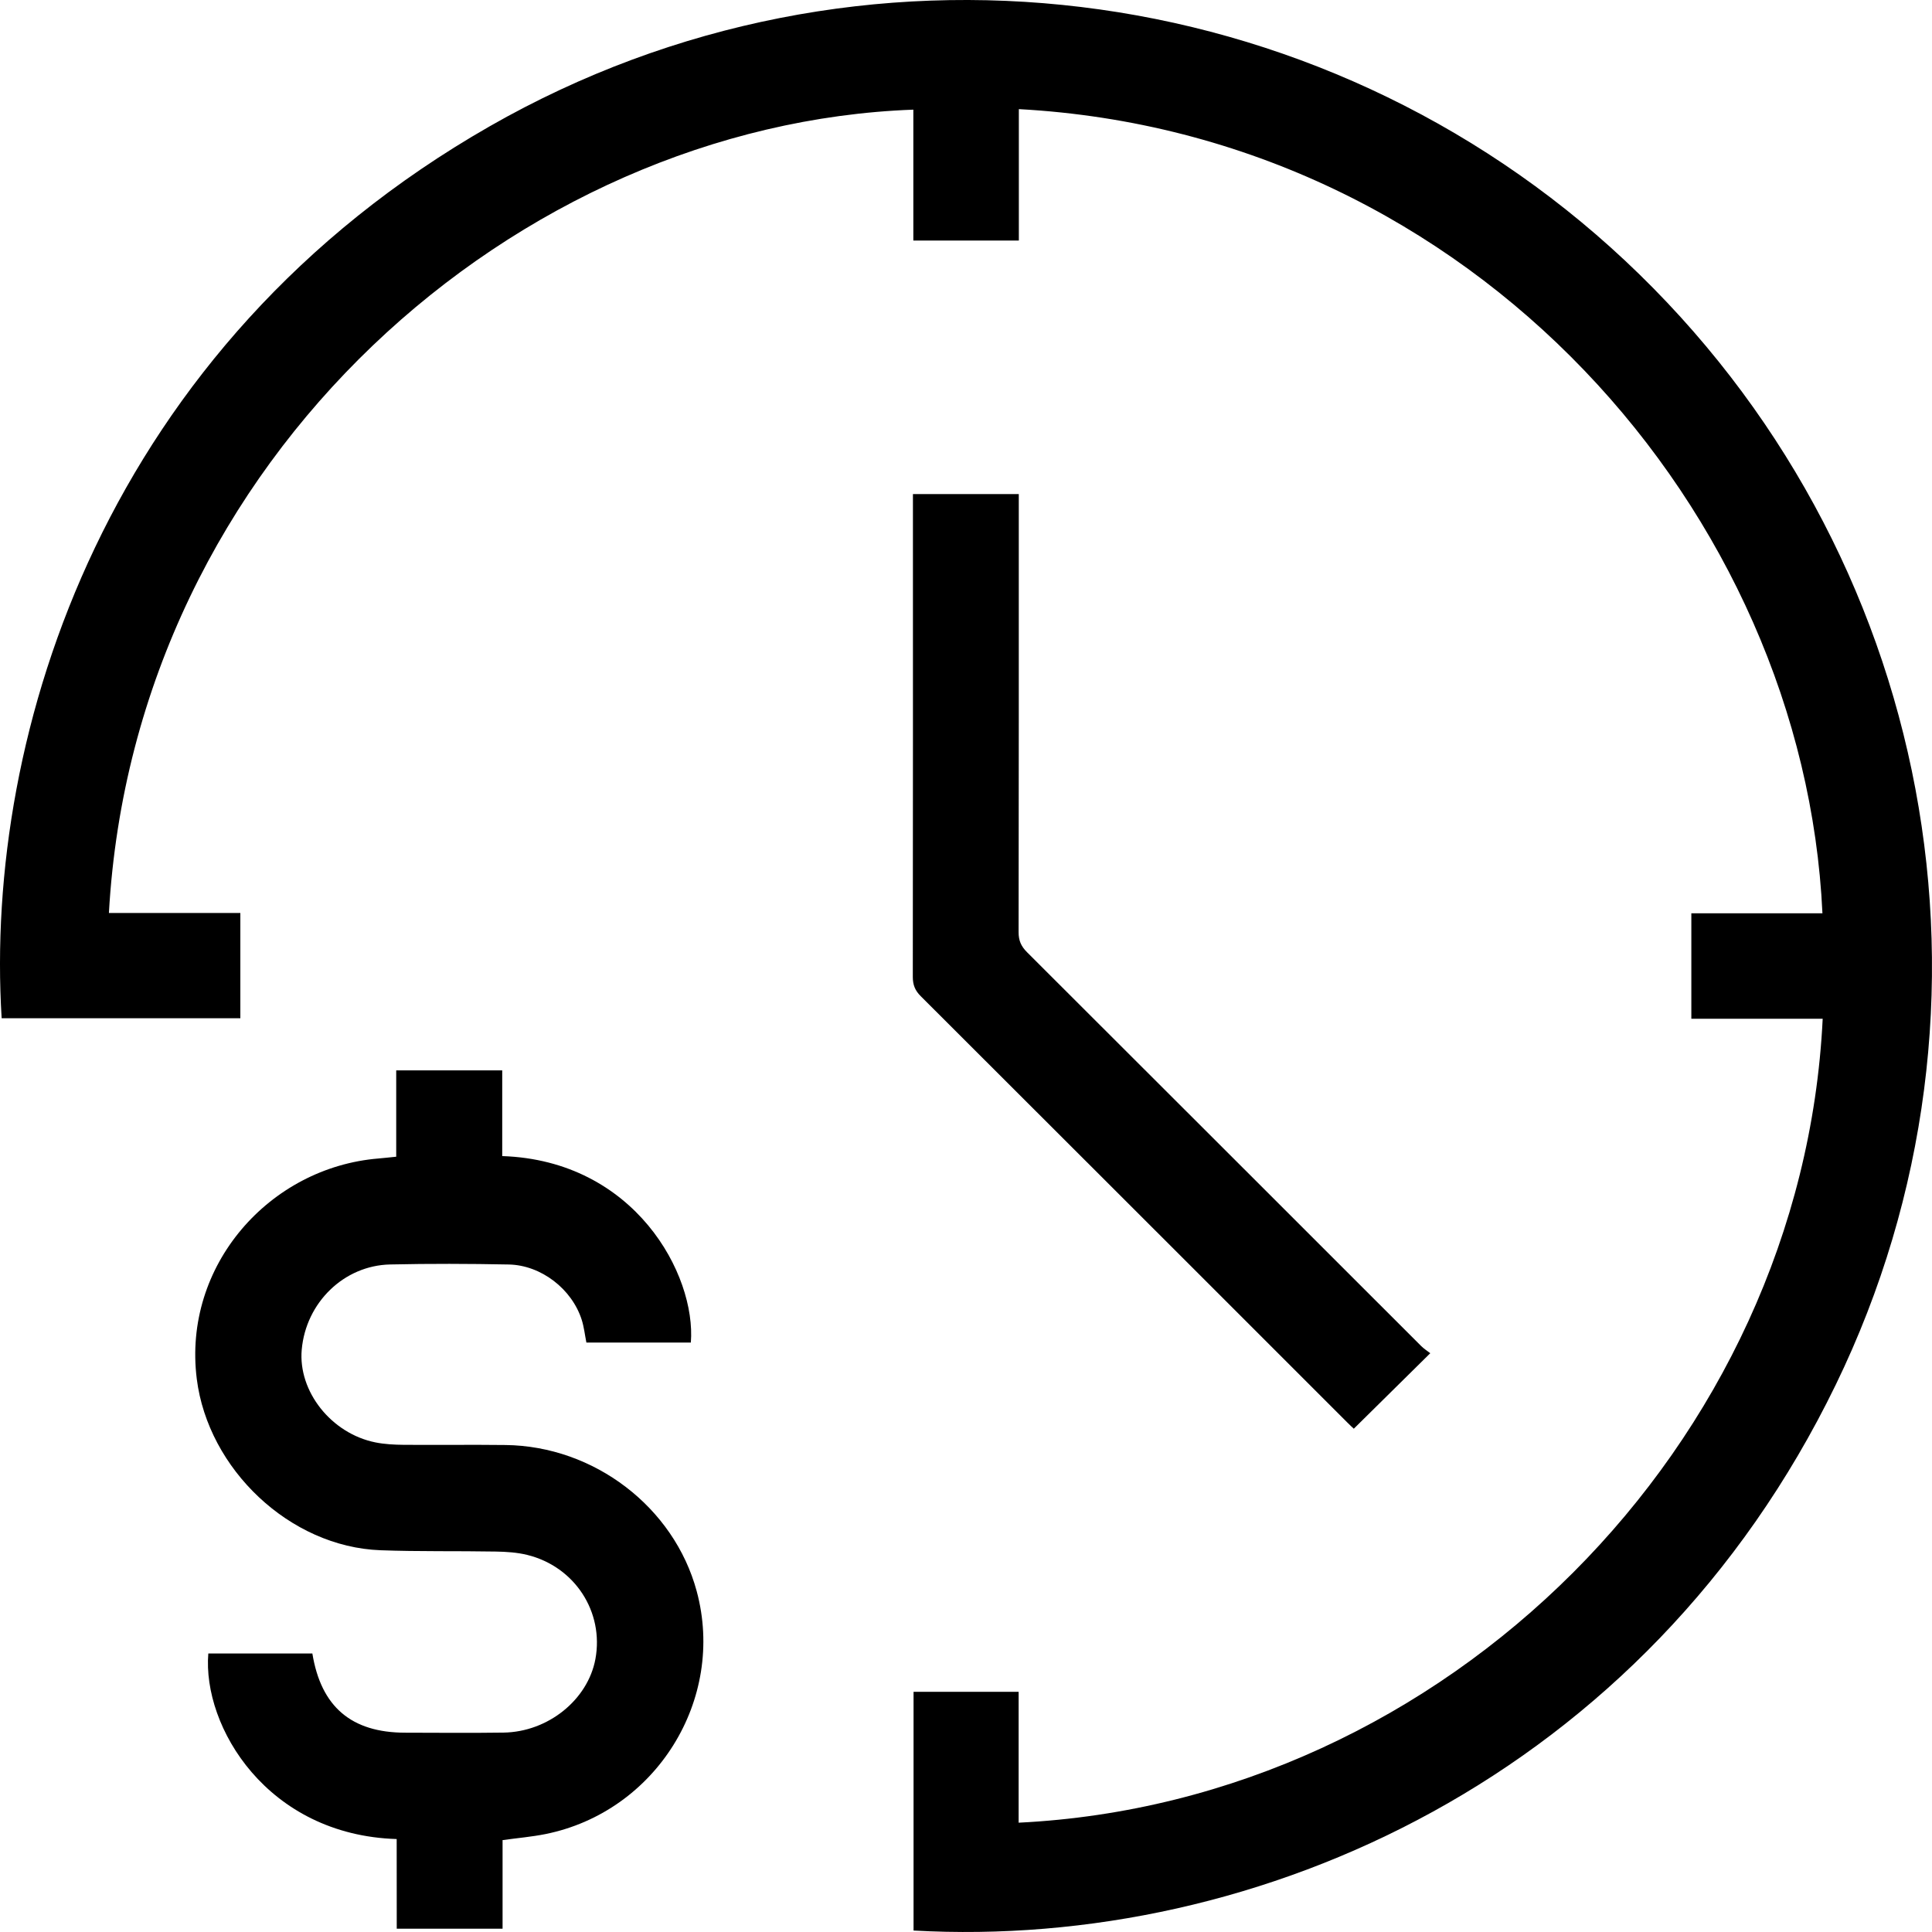
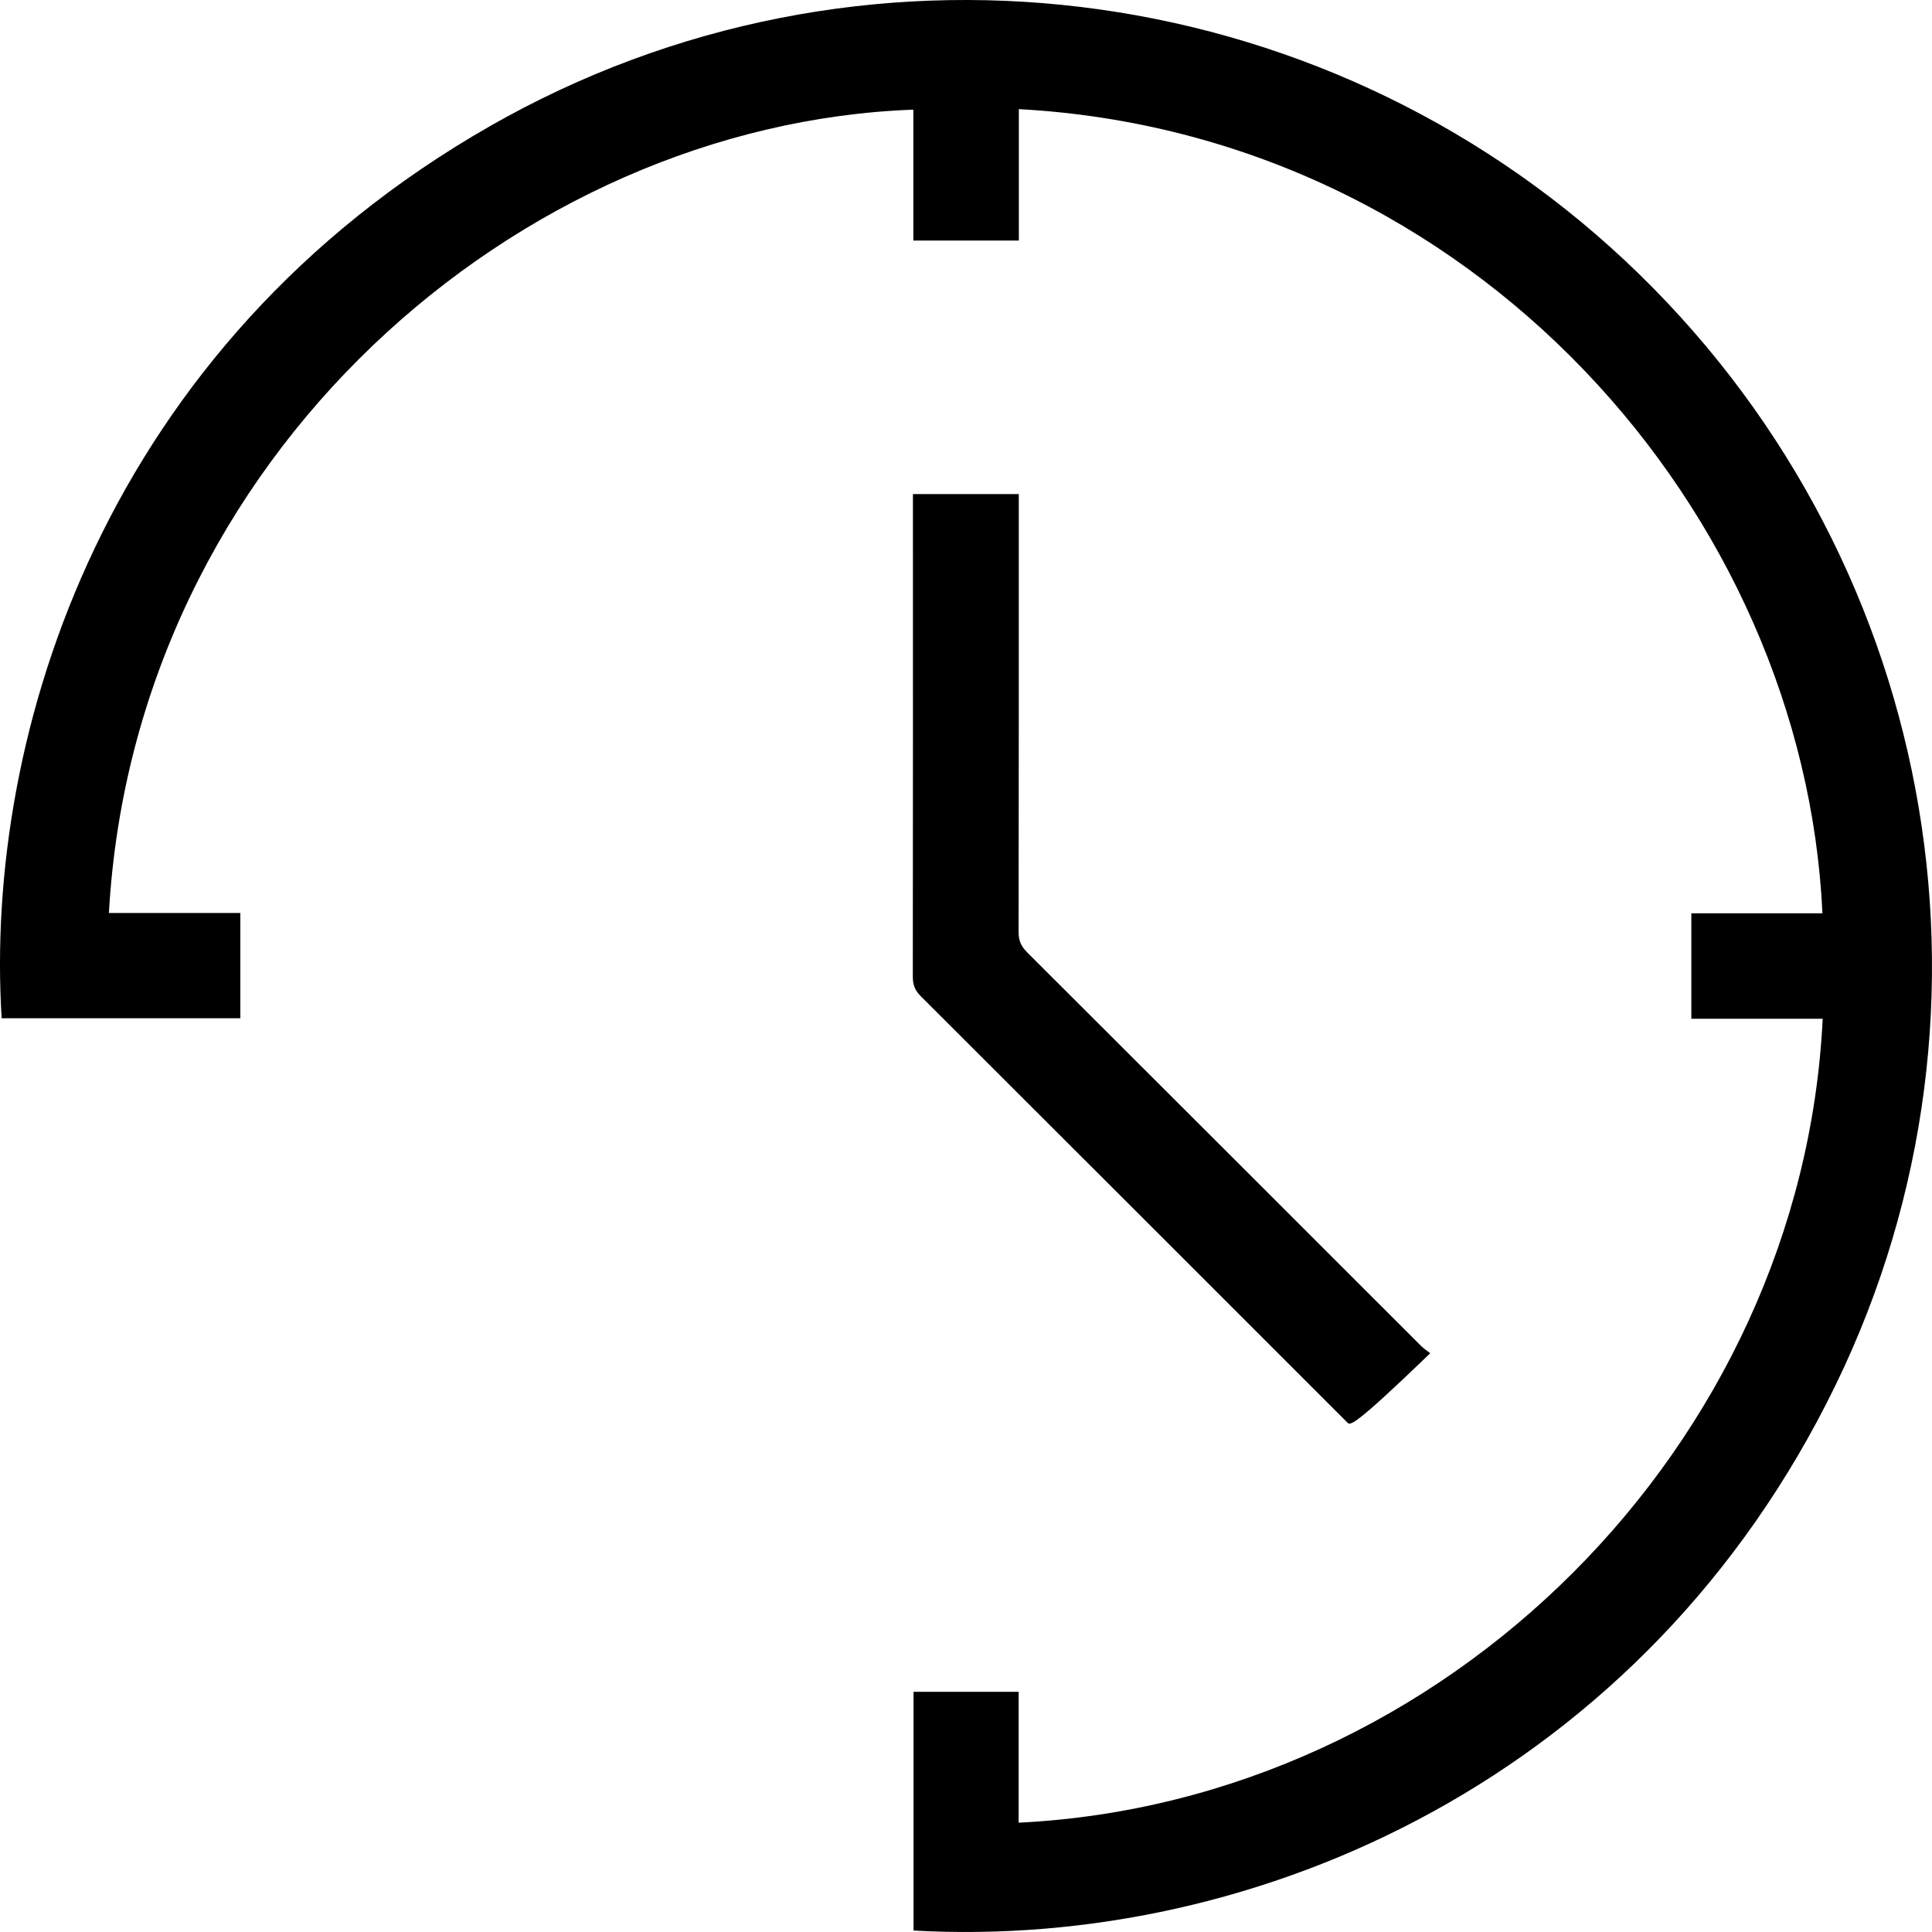
<svg xmlns="http://www.w3.org/2000/svg" width="62" height="62" viewBox="0 0 62 62" fill="none">
  <g clip-path="url(#clip0_354_254)">
    <path d="M58.492 32.693C57.092 32.693 55.694 32.693 54.277 32.693C54.277 31.553 54.277 30.448 54.277 29.308C55.686 29.308 57.084 29.308 58.484 29.308C57.891 16.466 47.297 4.298 32.696 3.502C32.696 4.902 32.696 6.301 32.696 7.719C31.556 7.719 30.451 7.719 29.31 7.719C29.31 6.316 29.31 4.918 29.31 3.519C16.631 3.982 4.318 14.664 3.495 29.299C4.895 29.299 6.293 29.299 7.713 29.299C7.713 30.439 7.713 31.544 7.713 32.676C5.156 32.676 2.604 32.676 0.053 32.676C-0.515 23.5 3.397 11.096 15.717 4.052C27.549 -2.713 42.341 -0.828 52.152 8.366C62.065 17.654 64.828 32.259 58.911 44.439C52.813 56.993 40.407 62.576 29.317 61.953C29.317 59.41 29.317 56.865 29.317 54.292C30.427 54.292 31.54 54.292 32.689 54.292C32.689 55.695 32.689 57.093 32.689 58.492C46.397 57.819 57.831 46.36 58.492 32.693Z" fill="black" />
-     <path d="M12.73 59.017C8.58 58.89 6.491 55.416 6.685 53.062C7.798 53.062 8.913 53.062 10.024 53.062C10.303 54.775 11.277 55.601 13 55.604C14.053 55.606 15.107 55.616 16.16 55.601C17.588 55.58 18.864 54.548 19.107 53.242C19.387 51.728 18.447 50.275 16.92 49.899C16.595 49.819 16.249 49.797 15.912 49.791C14.678 49.769 13.442 49.795 12.21 49.749C9.296 49.641 6.679 47.144 6.315 44.253C5.856 40.607 8.654 37.462 12.148 37.177C12.328 37.162 12.507 37.141 12.715 37.12C12.715 36.198 12.715 35.285 12.715 34.35C13.858 34.35 14.971 34.35 16.117 34.35C16.117 35.276 16.117 36.189 16.117 37.1C20.369 37.241 22.343 40.902 22.17 43.085C21.056 43.085 19.94 43.085 18.818 43.085C18.768 42.834 18.742 42.587 18.668 42.354C18.354 41.367 17.365 40.599 16.325 40.579C15.057 40.554 13.788 40.55 12.52 40.578C11.034 40.611 9.818 41.804 9.683 43.309C9.562 44.648 10.629 46.003 12.047 46.288C12.344 46.348 12.653 46.363 12.957 46.366C14.045 46.374 15.132 46.359 16.219 46.372C19.068 46.404 21.631 48.369 22.358 51.064C23.296 54.538 21.053 58.143 17.502 58.858C17.061 58.946 16.611 58.984 16.128 59.051C16.128 59.98 16.128 60.926 16.128 61.894C14.987 61.894 13.883 61.894 12.732 61.894C12.73 60.946 12.73 59.992 12.73 59.017Z" fill="black" />
-     <path d="M29.297 15.855C30.441 15.855 31.545 15.855 32.694 15.855C32.694 15.995 32.694 16.126 32.694 16.257C32.694 20.809 32.696 25.361 32.688 29.913C32.687 30.186 32.77 30.37 32.961 30.56C37.177 34.766 41.387 38.979 45.6 43.189C45.695 43.285 45.812 43.358 45.899 43.426C45.059 44.255 44.265 45.039 43.445 45.849C43.416 45.822 43.327 45.741 43.242 45.655C38.678 41.092 34.115 36.527 29.547 31.968C29.363 31.785 29.293 31.604 29.293 31.348C29.3 26.298 29.297 21.248 29.297 16.198C29.297 16.096 29.297 15.995 29.297 15.855Z" fill="black" />
+     <path d="M29.297 15.855C30.441 15.855 31.545 15.855 32.694 15.855C32.694 15.995 32.694 16.126 32.694 16.257C32.694 20.809 32.696 25.361 32.688 29.913C32.687 30.186 32.77 30.37 32.961 30.56C37.177 34.766 41.387 38.979 45.6 43.189C45.695 43.285 45.812 43.358 45.899 43.426C43.416 45.822 43.327 45.741 43.242 45.655C38.678 41.092 34.115 36.527 29.547 31.968C29.363 31.785 29.293 31.604 29.293 31.348C29.3 26.298 29.297 21.248 29.297 16.198C29.297 16.096 29.297 15.995 29.297 15.855Z" fill="black" />
  </g>
  <defs>
    <clipPath id="clip0_354_254">
      <rect width="62" height="62" fill="white" />
    </clipPath>
  </defs>
</svg>